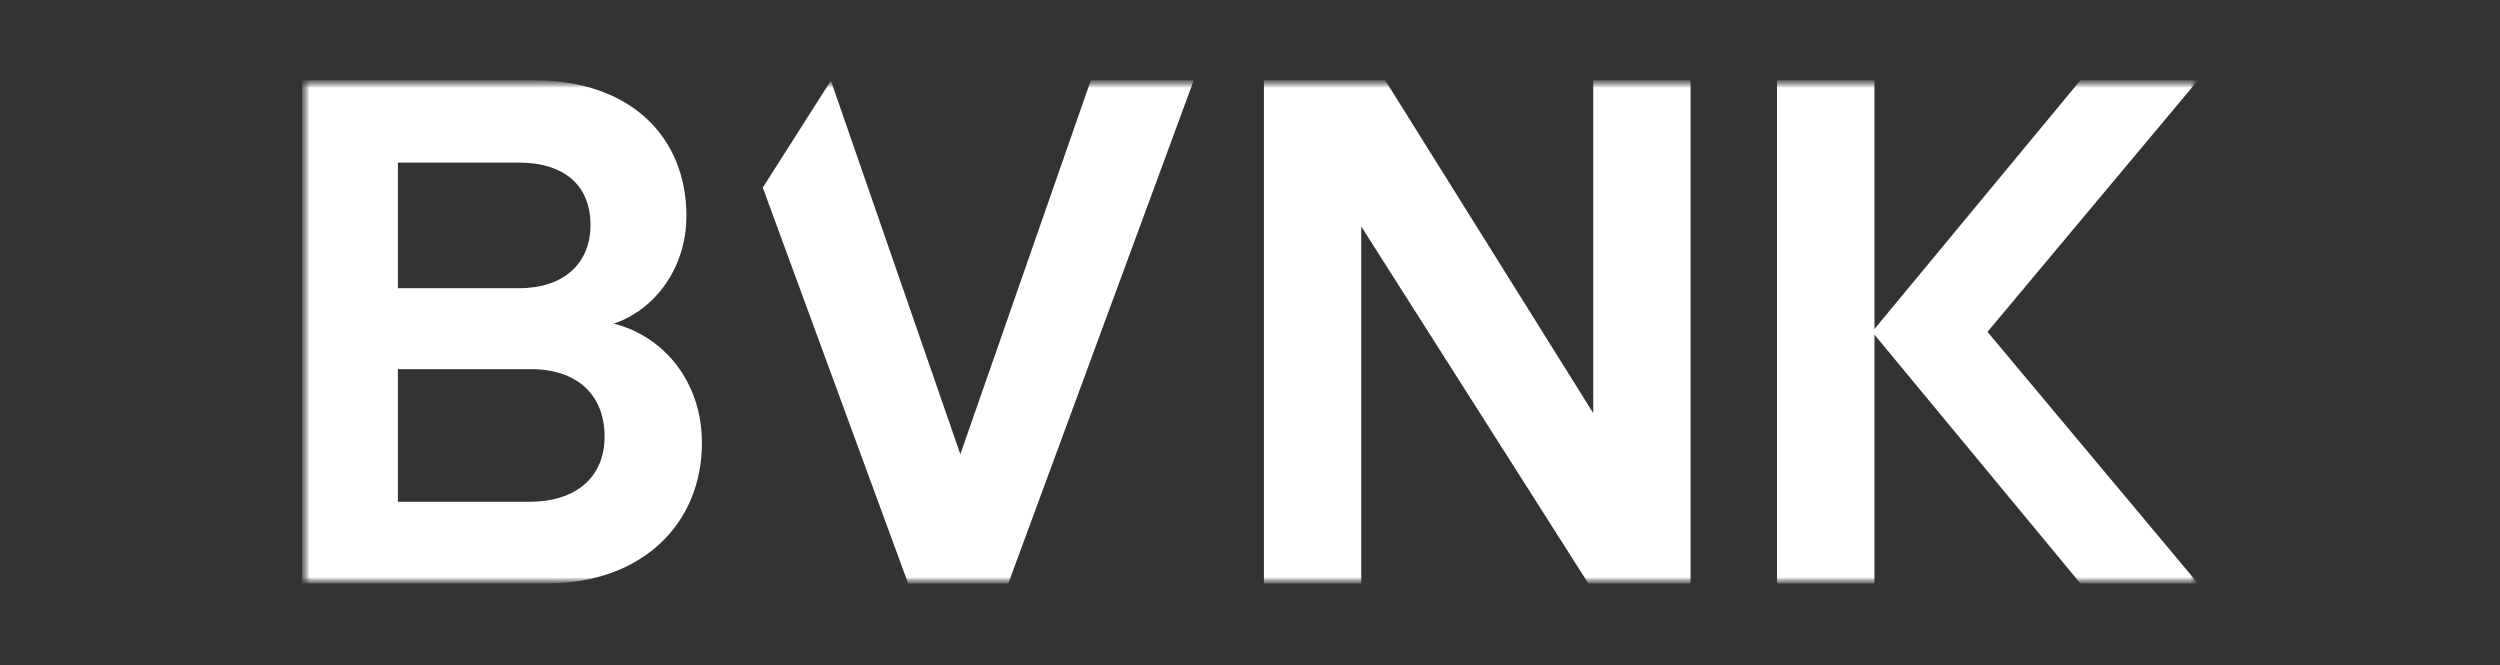
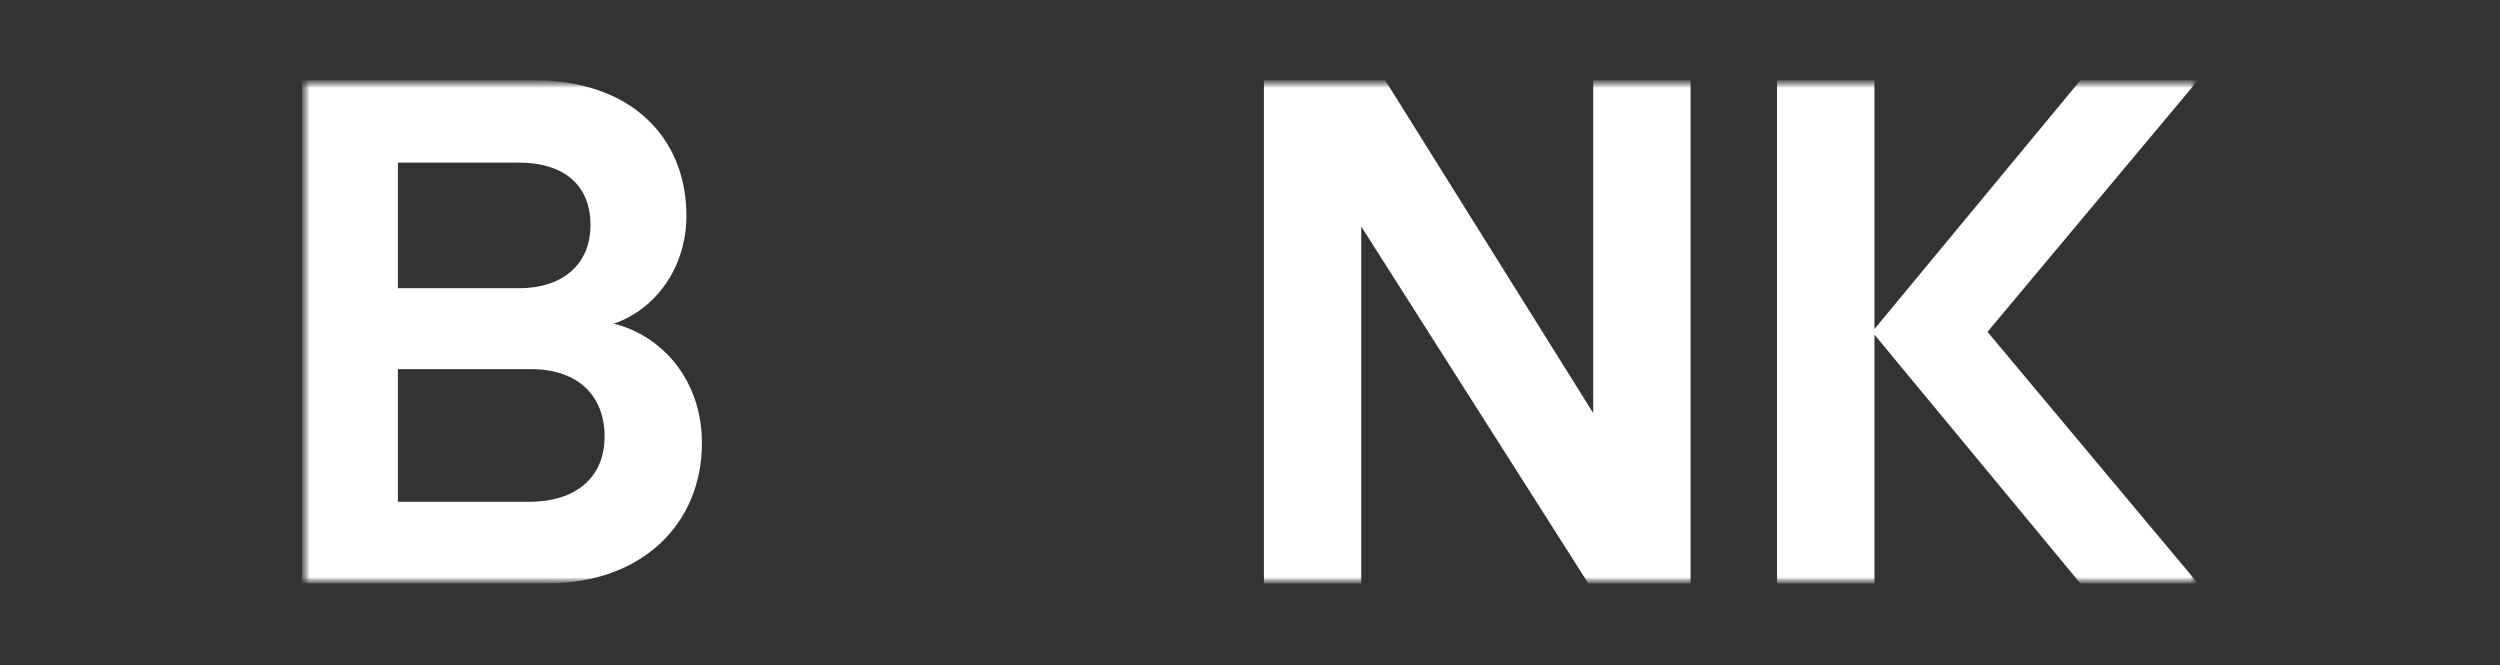
<svg xmlns="http://www.w3.org/2000/svg" width="327" height="87" viewBox="0 0 327 87" fill="none">
  <rect x="0" y="0" width="327" height="87" fill="#333333" stroke="none" />
  <mask id="mask0_296_2924" style="mask-type:luminance" maskUnits="userSpaceOnUse" x="39" y="10" width="249" height="67">
    <path d="M287.5 10.5H39.5V76.5H287.5V10.5Z" fill="white" />
  </mask>
  <g mask="url(#mask0_296_2924)">
    <mask id="mask1_296_2924" style="mask-type:luminance" maskUnits="userSpaceOnUse" x="39" y="10" width="249" height="67">
      <path d="M287.5 10.5H39.5V76.313H287.5V10.5Z" fill="white" />
    </mask>
    <g mask="url(#mask1_296_2924)">
      <path d="M80.281 42.336C85.725 40.481 89.783 35.005 89.783 28.229C89.783 18.016 82.587 10.5 69.858 10.5H39.5V76.308H71.611C83.877 76.308 91.811 68.606 91.811 57.931C91.811 49.763 86.646 43.915 80.281 42.336ZM52.045 21.268H67.826C74.011 21.268 77.238 24.421 77.238 29.437C77.238 34.448 73.732 37.696 67.921 37.696H52.045V21.268ZM69.211 65.634H52.045V48.279H69.395C75.759 48.279 79.082 51.898 79.082 57.095C79.082 62.386 75.391 65.634 69.211 65.634Z" fill="white" />
-       <path d="M208.394 54.033L181.183 10.5H165.32V76.313H178.051V29.623L207.752 76.313H221.125V10.5H208.394V54.033Z" fill="white" />
-       <path d="M125.613 59.419L108.679 10.543L99.773 24.538L118.786 76.313H131.889L156.147 10.5H142.681L125.613 59.419Z" fill="white" />
+       <path d="M208.394 54.033L181.183 10.5H165.32V76.313H178.051V29.623L207.752 76.313H221.125V10.5H208.394V54.033" fill="white" />
      <path d="M287.498 10.5H272.115L245.18 43.036V10.5H232.434V76.313H245.18V43.776L272.115 76.313H287.498L259.963 43.406L287.498 10.5Z" fill="white" />
    </g>
  </g>
</svg>